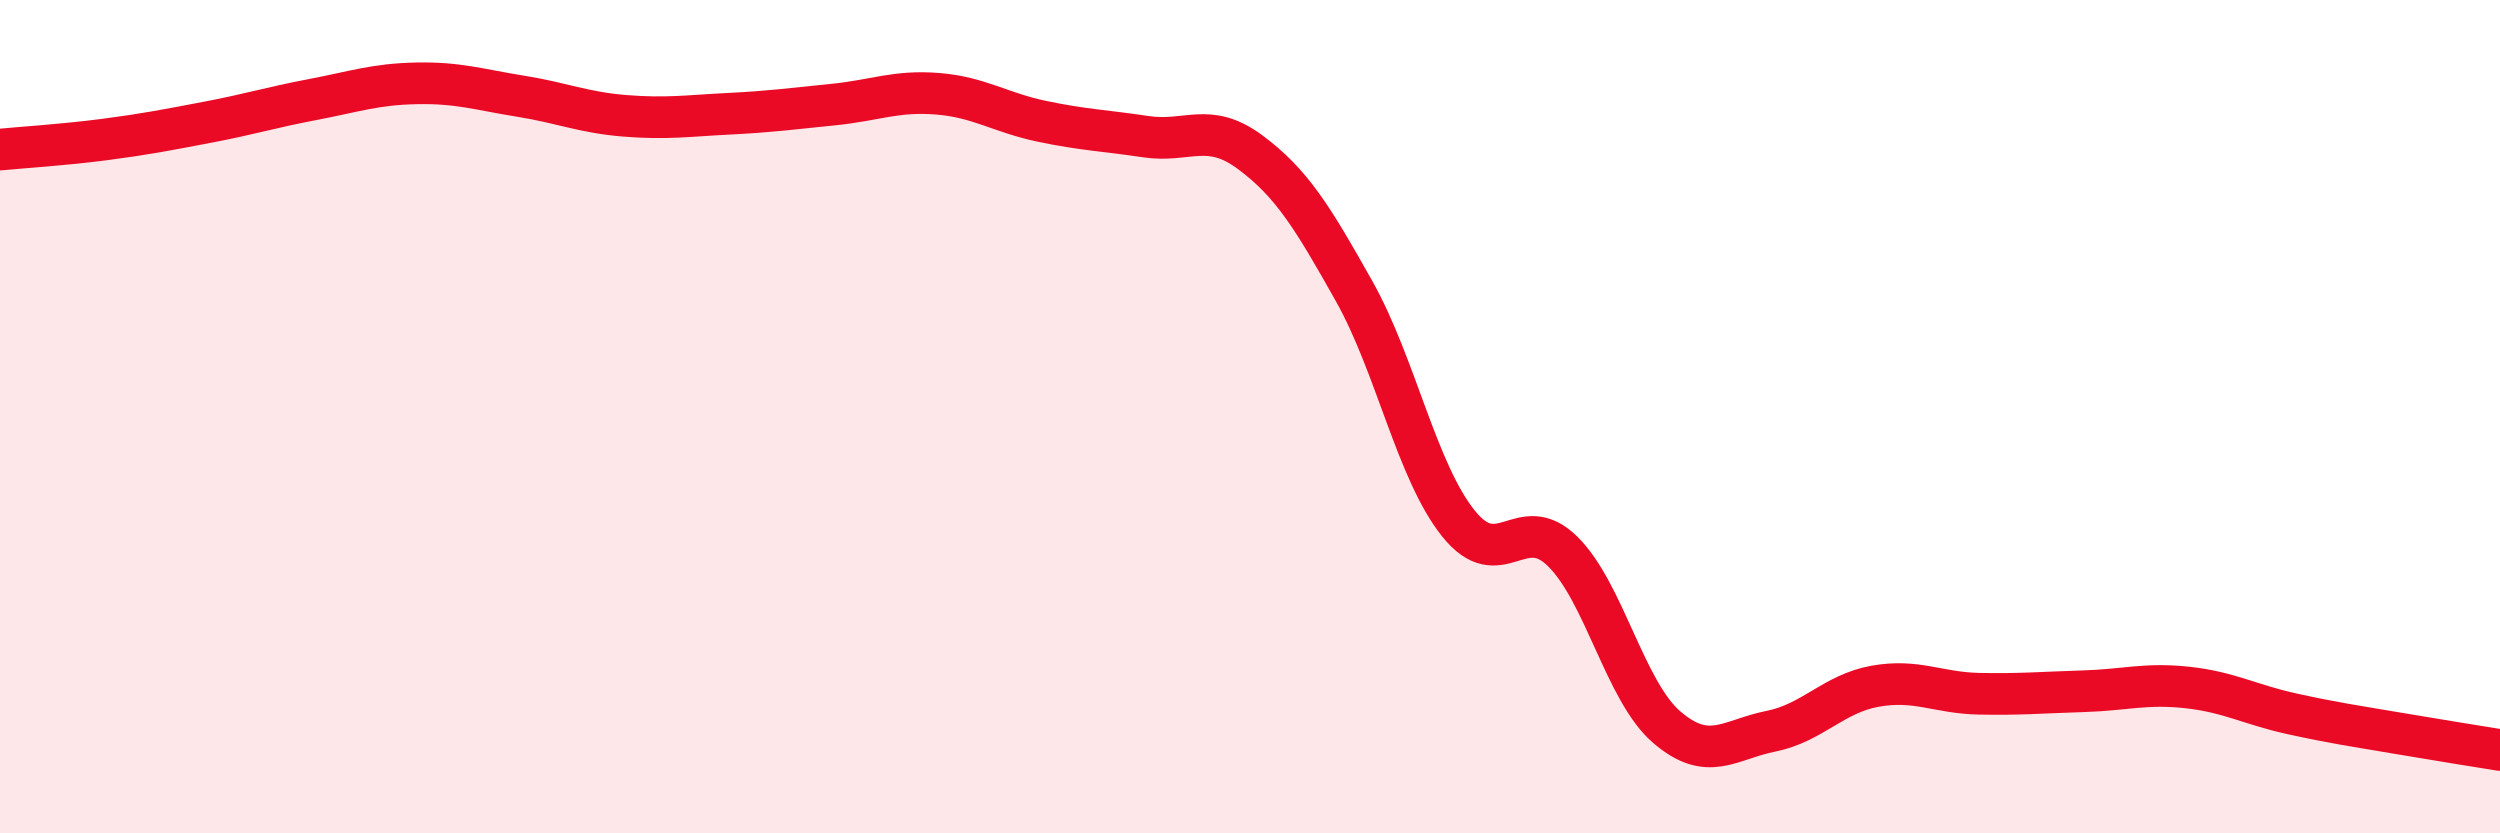
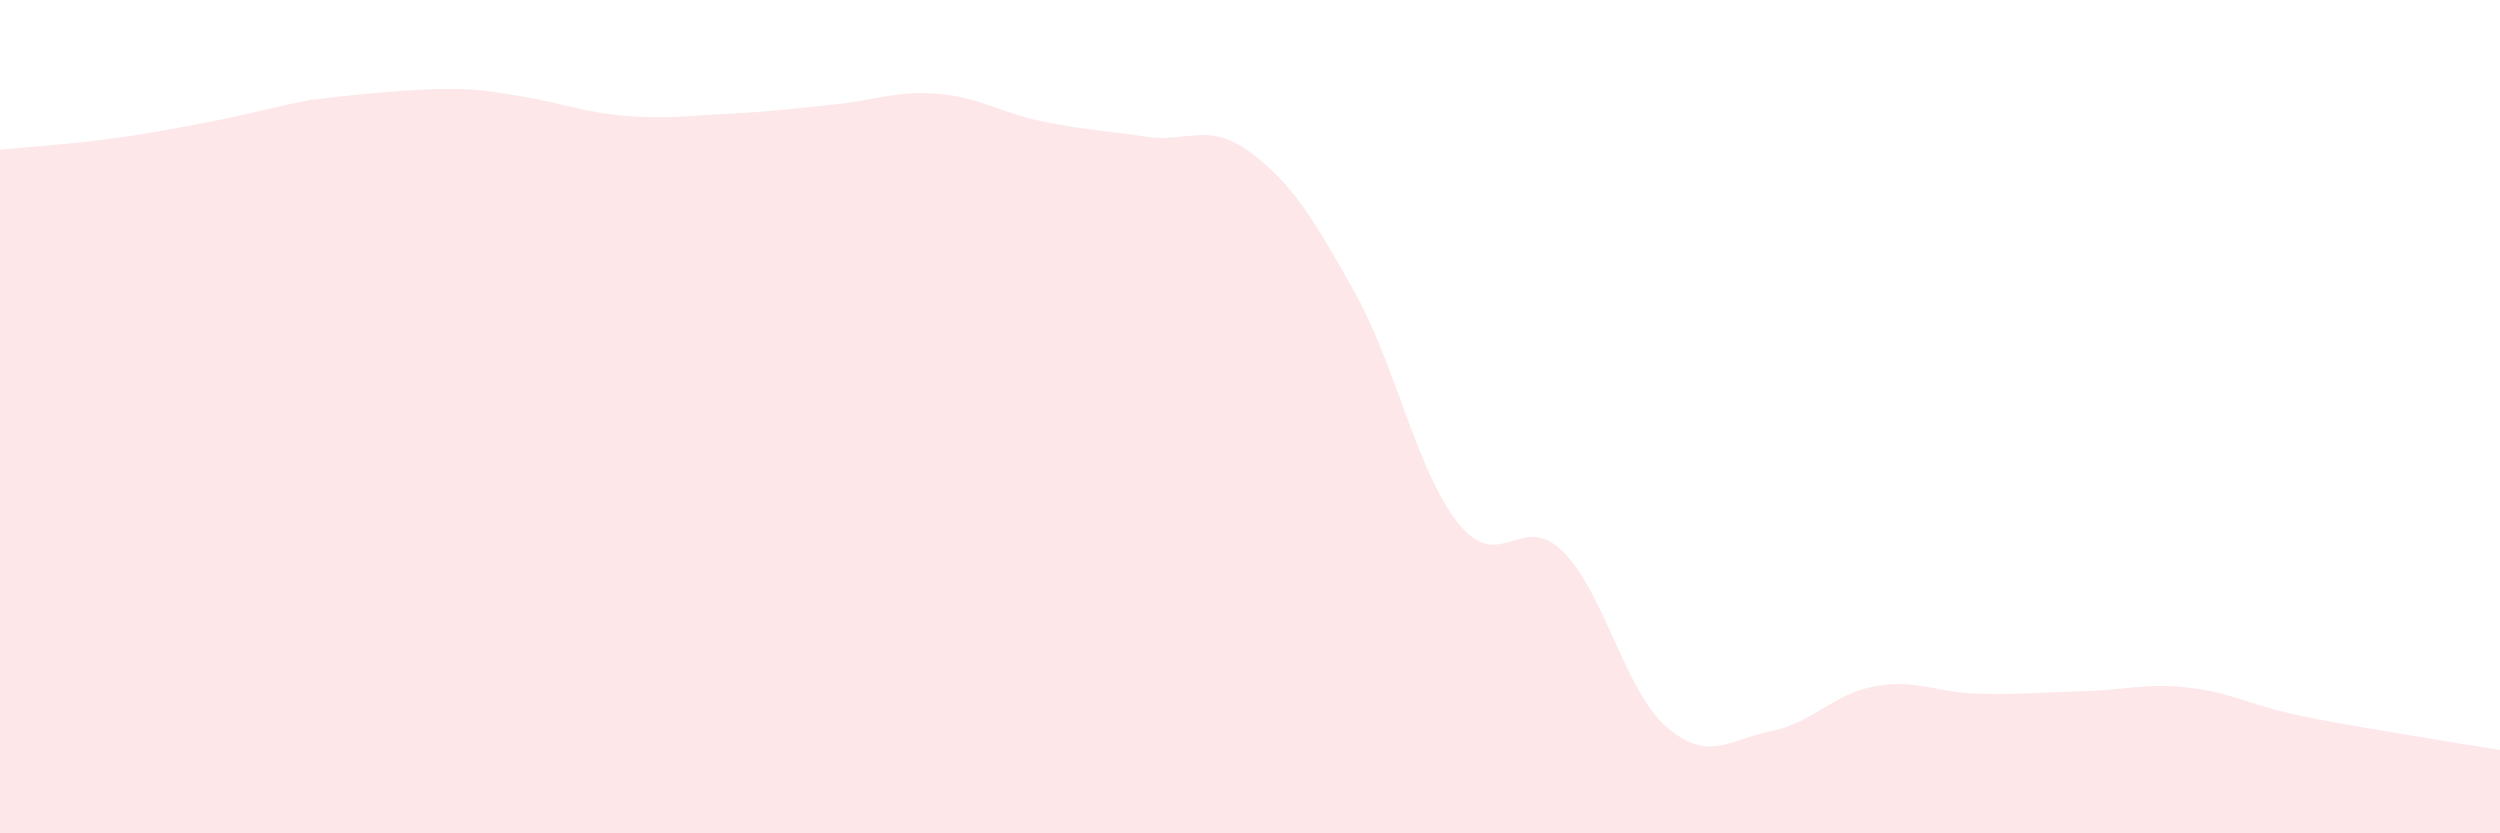
<svg xmlns="http://www.w3.org/2000/svg" width="60" height="20" viewBox="0 0 60 20">
-   <path d="M 0,3.59 C 0.5,3.54 1.5,3.48 2.5,3.35 C 3.5,3.22 4,3.12 5,2.93 C 6,2.74 6.5,2.58 7.5,2.39 C 8.5,2.2 9,2.02 10,2 C 11,1.98 11.5,2.15 12.5,2.31 C 13.5,2.47 14,2.7 15,2.78 C 16,2.86 16.5,2.78 17.5,2.73 C 18.5,2.68 19,2.61 20,2.51 C 21,2.41 21.5,2.17 22.5,2.25 C 23.5,2.33 24,2.7 25,2.91 C 26,3.12 26.5,3.13 27.5,3.28 C 28.5,3.43 29,2.91 30,3.65 C 31,4.39 31.5,5.21 32.5,6.99 C 33.5,8.77 34,11.31 35,12.56 C 36,13.81 36.5,12.25 37.5,13.23 C 38.5,14.21 39,16.59 40,17.45 C 41,18.31 41.5,17.75 42.5,17.55 C 43.5,17.35 44,16.65 45,16.47 C 46,16.29 46.5,16.63 47.5,16.65 C 48.5,16.67 49,16.62 50,16.59 C 51,16.56 51.5,16.39 52.5,16.5 C 53.5,16.61 54,16.91 55,17.13 C 56,17.35 56.5,17.42 57.5,17.59 C 58.5,17.76 59.5,17.92 60,18L60 20L0 20Z" fill="#EB0A25" opacity="0.1" stroke-linecap="round" stroke-linejoin="round" />
-   <path d="M 0,3.59 C 0.5,3.54 1.5,3.48 2.5,3.35 C 3.5,3.22 4,3.12 5,2.93 C 6,2.74 6.5,2.58 7.5,2.39 C 8.5,2.2 9,2.02 10,2 C 11,1.98 11.5,2.15 12.5,2.31 C 13.5,2.47 14,2.7 15,2.78 C 16,2.86 16.5,2.78 17.5,2.73 C 18.5,2.68 19,2.61 20,2.51 C 21,2.41 21.5,2.17 22.5,2.25 C 23.5,2.33 24,2.7 25,2.91 C 26,3.12 26.5,3.13 27.5,3.28 C 28.5,3.43 29,2.91 30,3.65 C 31,4.39 31.5,5.21 32.5,6.99 C 33.5,8.77 34,11.31 35,12.56 C 36,13.81 36.5,12.25 37.5,13.23 C 38.5,14.21 39,16.59 40,17.45 C 41,18.31 41.5,17.75 42.5,17.55 C 43.5,17.35 44,16.65 45,16.47 C 46,16.29 46.5,16.63 47.5,16.65 C 48.5,16.67 49,16.62 50,16.59 C 51,16.56 51.5,16.39 52.5,16.5 C 53.5,16.61 54,16.91 55,17.13 C 56,17.35 56.5,17.42 57.5,17.59 C 58.5,17.76 59.5,17.92 60,18" stroke="#EB0A25" stroke-width="1" fill="none" stroke-linecap="round" stroke-linejoin="round" />
+   <path d="M 0,3.59 C 0.5,3.54 1.5,3.48 2.5,3.35 C 3.5,3.22 4,3.12 5,2.93 C 6,2.74 6.5,2.58 7.5,2.39 C 11,1.98 11.5,2.15 12.5,2.31 C 13.5,2.47 14,2.7 15,2.78 C 16,2.86 16.5,2.78 17.5,2.73 C 18.5,2.68 19,2.61 20,2.51 C 21,2.41 21.5,2.17 22.5,2.25 C 23.5,2.33 24,2.7 25,2.91 C 26,3.12 26.5,3.13 27.5,3.28 C 28.5,3.43 29,2.91 30,3.65 C 31,4.39 31.5,5.21 32.5,6.99 C 33.5,8.77 34,11.31 35,12.56 C 36,13.81 36.5,12.25 37.5,13.23 C 38.5,14.21 39,16.59 40,17.45 C 41,18.31 41.5,17.75 42.5,17.55 C 43.5,17.35 44,16.65 45,16.47 C 46,16.29 46.5,16.63 47.5,16.65 C 48.5,16.67 49,16.62 50,16.59 C 51,16.56 51.5,16.39 52.5,16.5 C 53.5,16.61 54,16.91 55,17.13 C 56,17.35 56.5,17.42 57.5,17.59 C 58.5,17.76 59.5,17.92 60,18L60 20L0 20Z" fill="#EB0A25" opacity="0.1" stroke-linecap="round" stroke-linejoin="round" />
</svg>